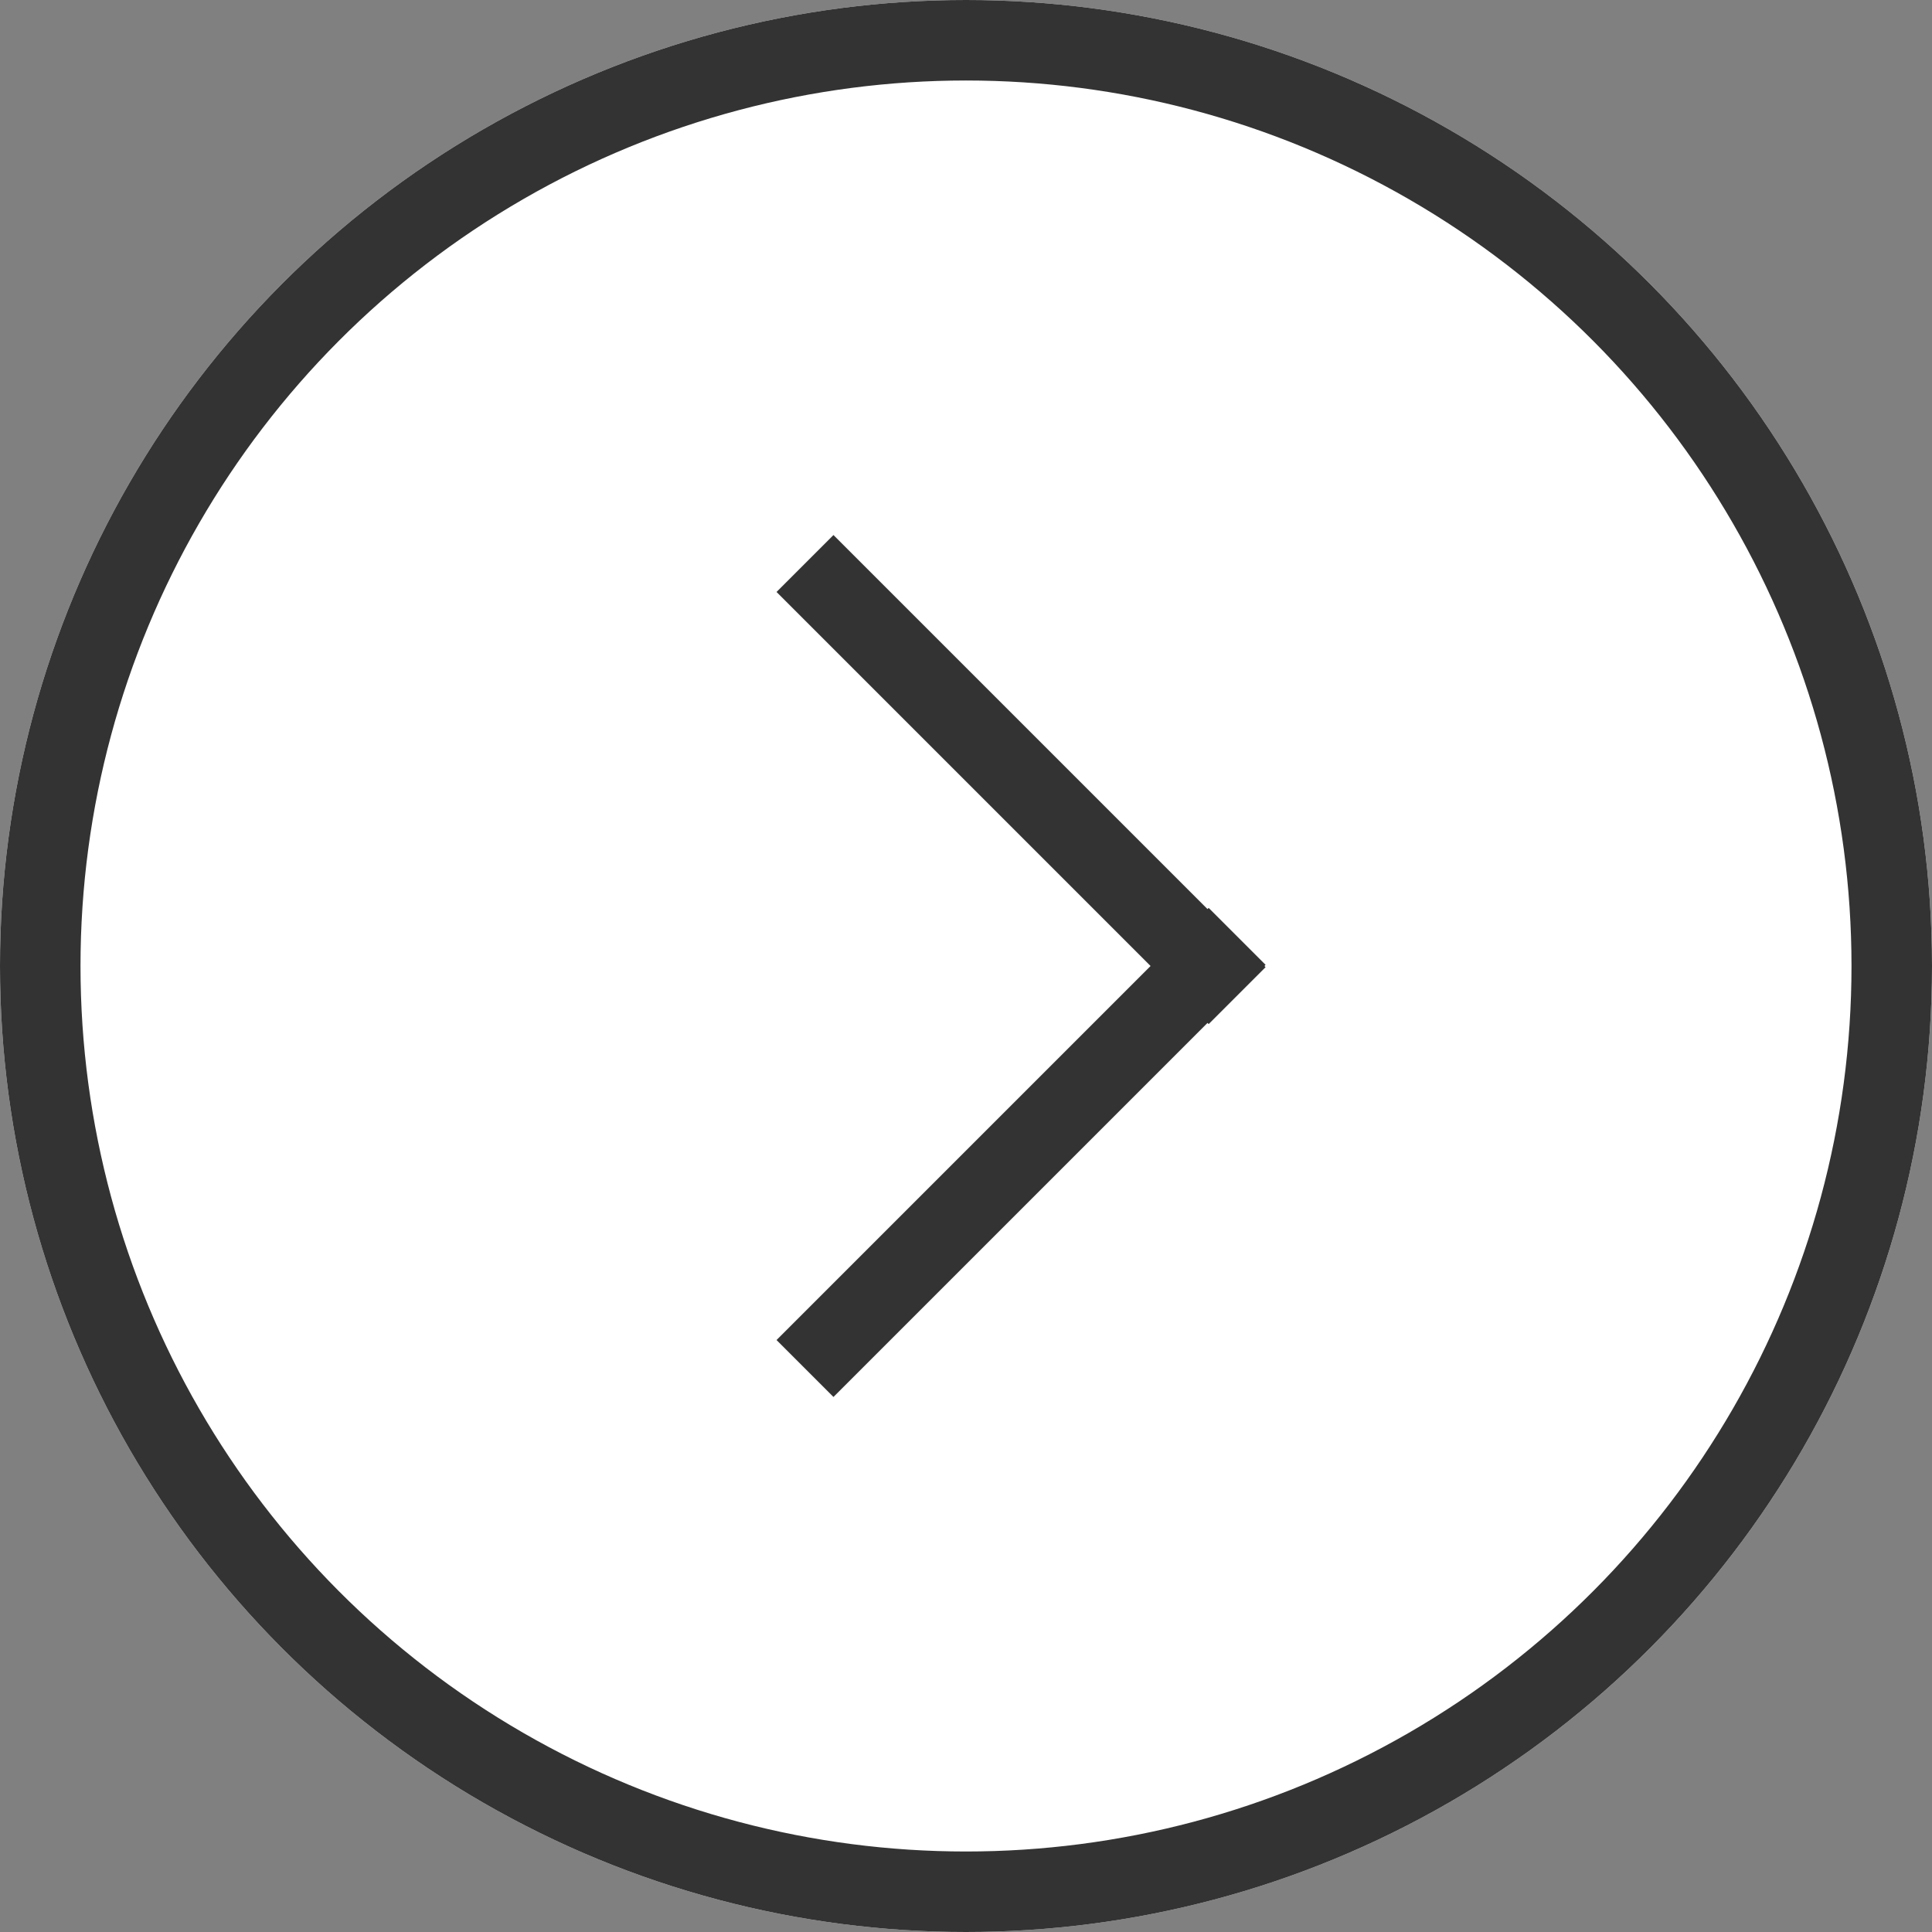
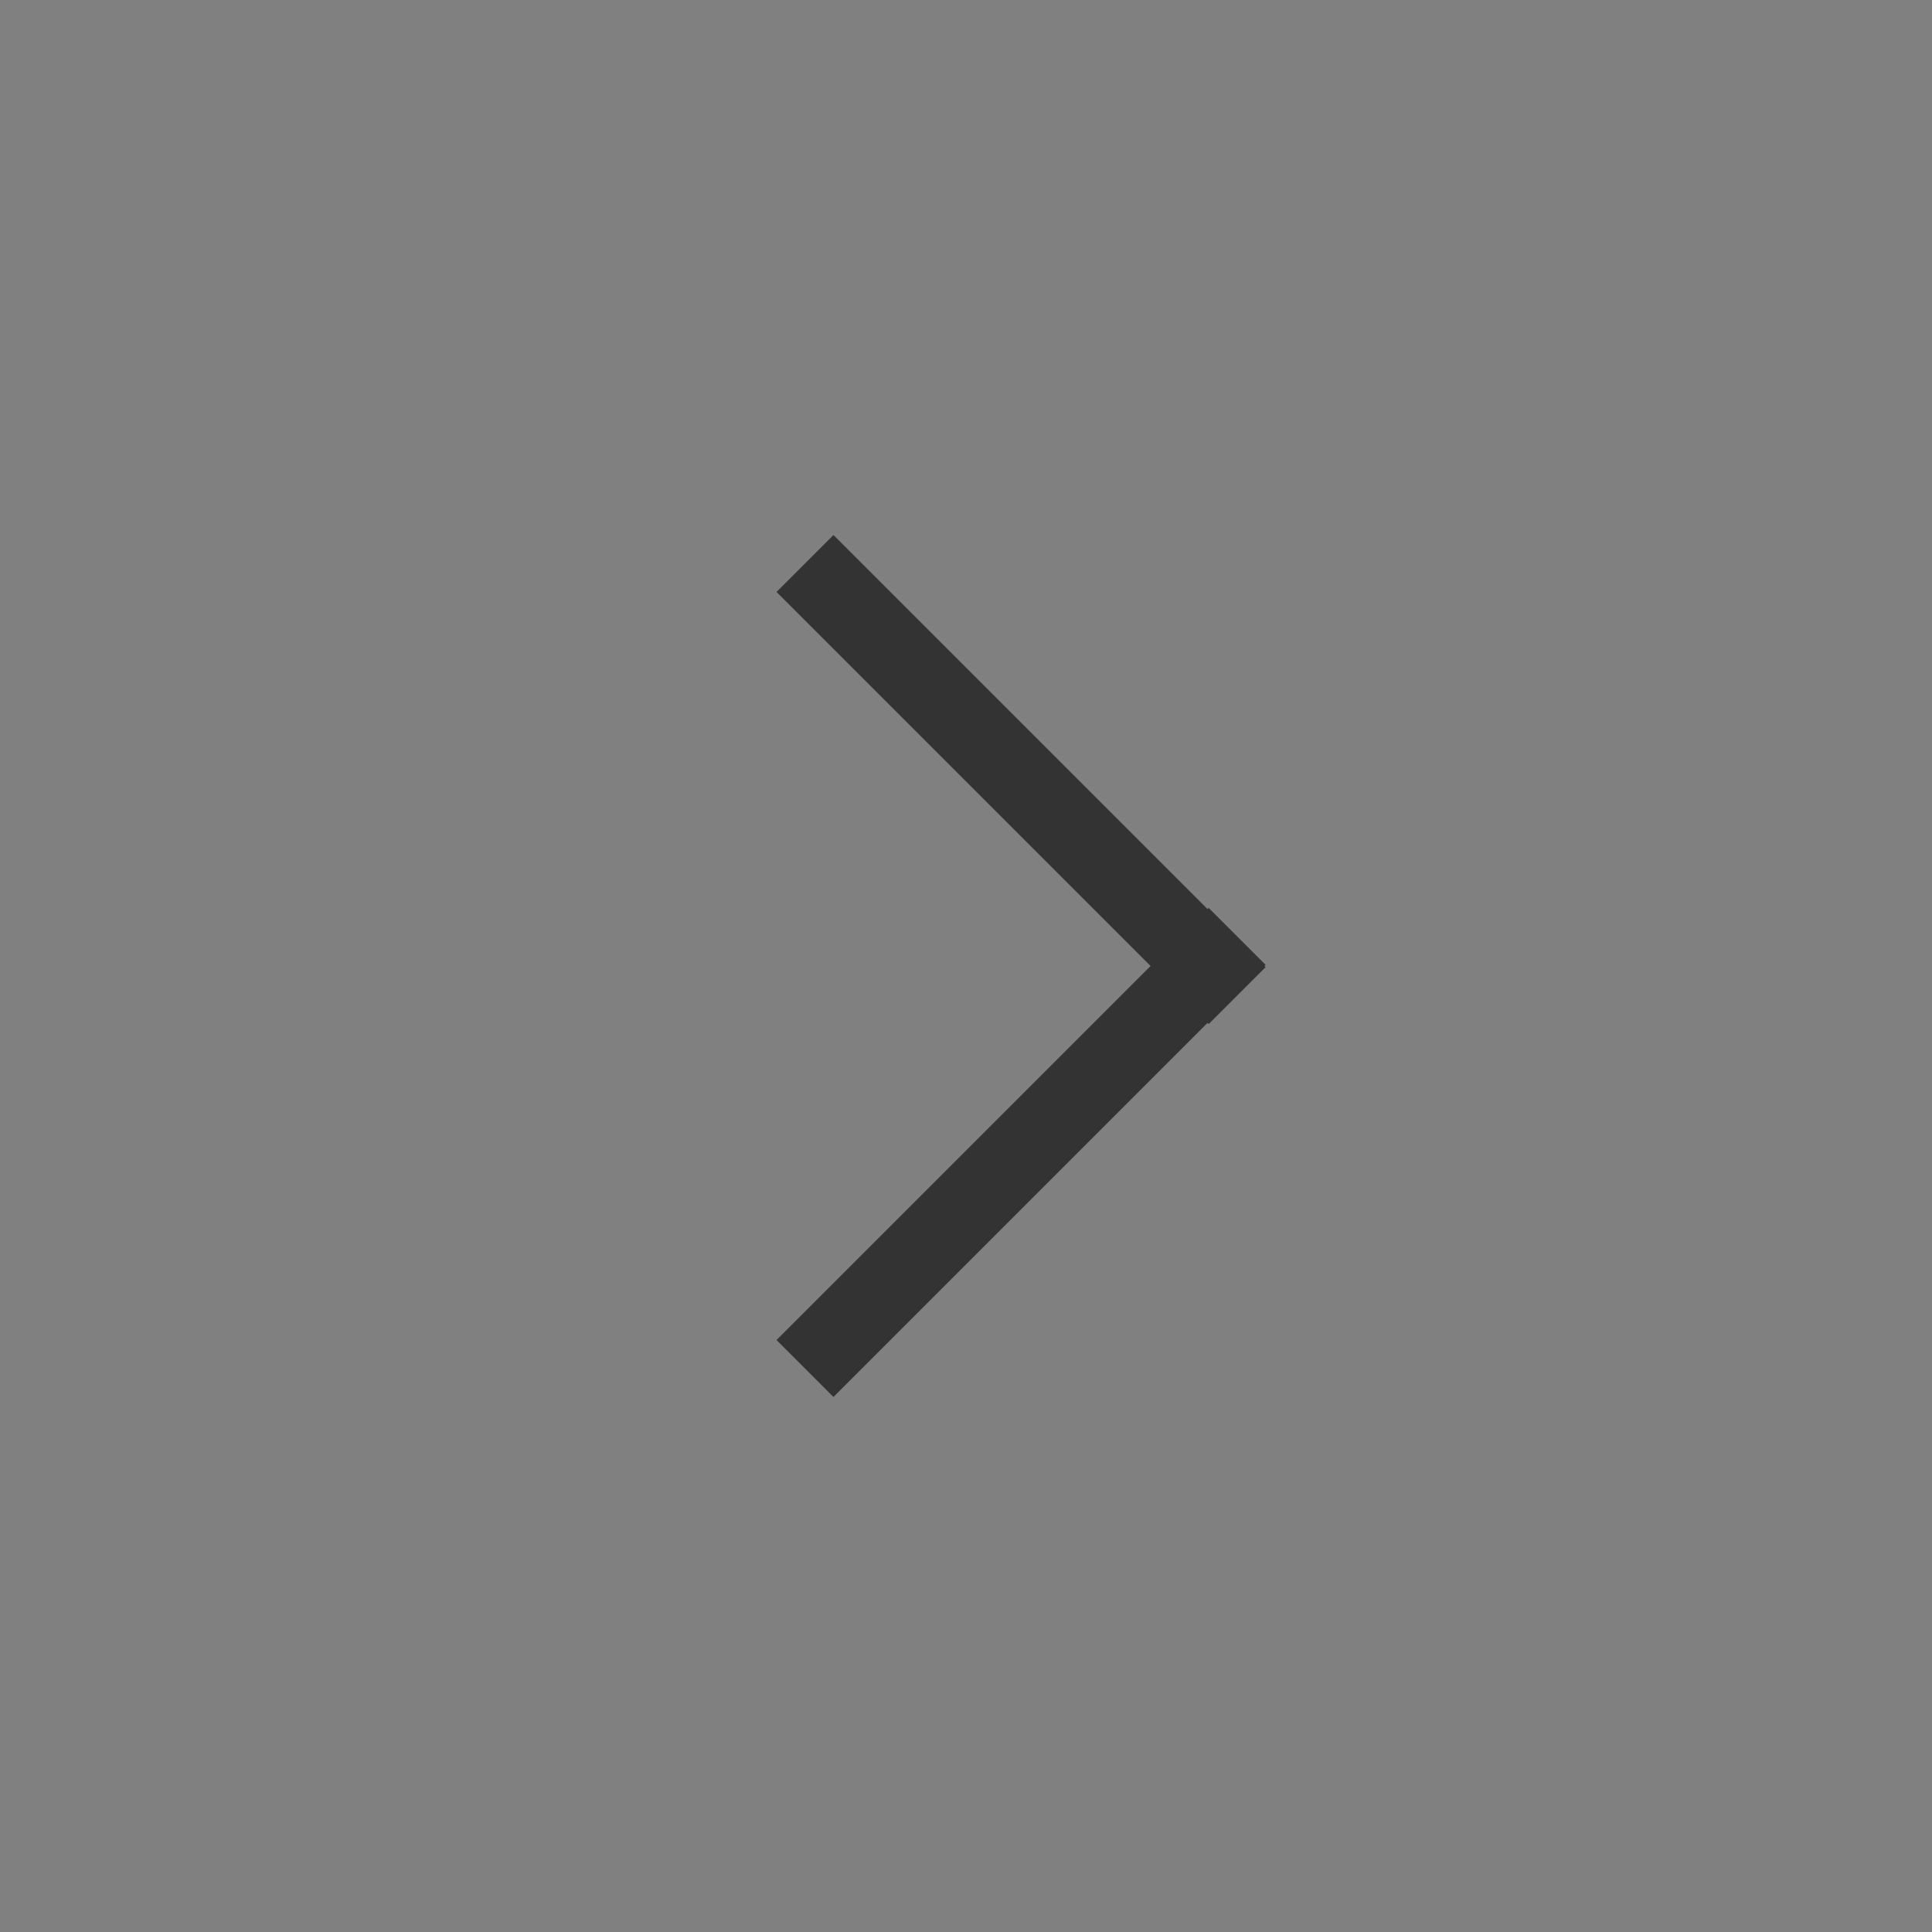
<svg xmlns="http://www.w3.org/2000/svg" width="24" height="24" viewBox="0 0 24 24">
  <rect x="0" y="0" width="24" height="24" fill="#808080" stroke="none" />
  <g transform="translate(-1333.1 -674.1)">
    <g transform="translate(1333.1 674.1)" fill="#fff" stroke="#333" stroke-width="1">
-       <circle cx="12" cy="12" r="12" stroke="none" />
-       <circle cx="12" cy="12" r="11.5" fill="none" />
-     </g>
+       </g>
    <g transform="translate(1348.468 691.1) rotate(180)">
      <line x1="5.368" y2="5.368" fill="none" stroke="#333" stroke-width="1" />
      <line x1="5.368" y1="5.368" transform="translate(0 4.632)" fill="none" stroke="#333" stroke-width="1" />
    </g>
  </g>
</svg>